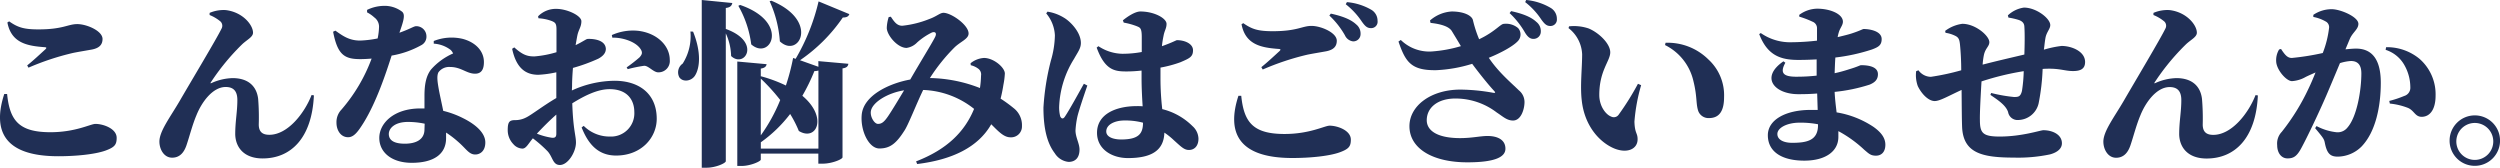
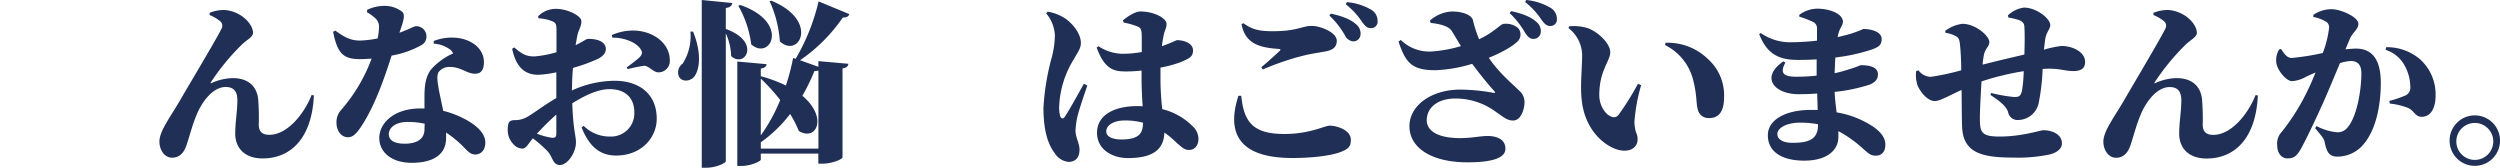
<svg xmlns="http://www.w3.org/2000/svg" viewBox="0 0 622.48 41.76">
  <defs>
    <style>.cls-1{fill:#202f55;}</style>
  </defs>
  <title>consulting1-sp</title>
  <g id="Layer_2" data-name="Layer 2">
    <g id="レイヤー_1" data-name="レイヤー 1">
-       <path class="cls-1" d="M1.77,23.41c.66,6.51,2.86,9.51,10.78,9.51,6.29,0,10-2.07,11.22-2.07,1.89,0,5.28,1.14,5.28,3.48,0,1.71-.53,2.33-2.77,3.16-2.6.93-7.26,1.41-11.79,1.41C.76,38.9-1.84,32.3,1.06,23.41Zm5-7.13c1.45-1.14,3.43-3,4.53-4,.36-.35.31-.49-.17-.53-4.27-.31-8.32-1-9.29-6.16l.44-.27c2.2,1.55,3.74,2,7.35,2C15.72,7.31,16.91,6,19.24,6s6.29,1.68,6.29,3.7c0,1.45-.84,2.29-2.68,2.64-1.5.27-3.35.57-4.67.84A64.9,64.9,0,0,0,7.09,16.85Z" />
      <path class="cls-1" d="M52.19,3.74V3.21a8.81,8.81,0,0,1,4-.7C60.42,3,63,6.21,63,8.14c0,1.1-1.49,1.72-2.77,2.95a56.64,56.64,0,0,0-7.74,9.42c-.14.22-.09.3.17.17a13.58,13.58,0,0,1,5.24-1.23c3.83,0,6,1.94,6.38,5.19A57.72,57.72,0,0,1,64.43,31c0,2.12,1.27,2.56,2.64,2.56,4.57,0,8.75-5.37,10.51-9.9l.58.08c-.49,10.7-5.77,15.71-12.77,15.71-4.44,0-6.73-2.55-6.82-6,0-3.3.53-5.58.53-8.53,0-1.81-.61-3.26-2.9-3.26-3.26,0-6,3.79-7.31,7.09-1,2.37-1.67,5.1-2.46,7.43-.53,1.54-1.5,3.08-3.57,3.08s-3.17-2.15-3.17-4c0-2.64,2.73-6.11,5.2-10.38S54,9.55,55.14,7.17a1.48,1.48,0,0,0-.22-1.8A10,10,0,0,0,52.19,3.74Z" />
      <path class="cls-1" d="M91.4,2.46a10,10,0,0,1,4.09-1,7.18,7.18,0,0,1,4.57,1.41c.93.7.45,2.28-.61,5.28,2.64-.93,3.61-1.63,4.14-1.63A2.53,2.53,0,0,1,106.18,9a2.38,2.38,0,0,1-1.27,2.24,23.11,23.11,0,0,1-7.4,2.6c-1.41,4.4-3.78,11.57-7,16.76-1.36,2.16-2.38,3.57-3.83,3.57-1.85,0-2.9-1.76-2.9-3.61a4.5,4.5,0,0,1,1.23-3.26,41.21,41.21,0,0,0,7.52-12.71c-1,.08-2,.13-2.86.13-3.87,0-5.63-1.06-6.73-6.82l.57-.27c1.85,1.32,3.44,2.47,6.16,2.47a26,26,0,0,0,4.36-.53,15.68,15.68,0,0,0,.35-3,2.88,2.88,0,0,0-1.19-2.24A8.07,8.07,0,0,0,91.4,3.08ZM108,10.21a12,12,0,0,1,7.21-.53c3.17.84,5.28,3,5.28,5.77,0,1.67-.52,2.9-2.2,2.9-2.11,0-3.47-1.67-6.2-1.67A3.29,3.29,0,0,0,109.17,18c-.48.93-.22,2.51.09,4.27.22,1.23.66,3.17,1.1,5.33a22.73,22.73,0,0,1,4.89,1.8c3.12,1.54,5.59,3.65,5.59,6.07,0,2.16-1.32,3-2.51,3-1.59,0-2.25-1.45-4.36-3.25a24.51,24.51,0,0,0-2.9-2.21c0,.49,0,1,0,1.41,0,4.05-3.21,6.12-8.54,6.12-5,0-8.09-2.6-8.09-6.2S98,27,104.69,27h1c0-1.06,0-2.16,0-3.08,0-2.91.4-5,1.63-6.61a15.79,15.79,0,0,1,5.5-4,2.85,2.85,0,0,0-.61-.88A7.7,7.7,0,0,0,108,10.87ZM105.74,30.8a20.14,20.14,0,0,0-4.14-.44c-3.38,0-4.79,1.63-4.79,3s1,2.42,4,2.42c2.73,0,4.88-1,4.88-3.56Z" />
      <path class="cls-1" d="M142.39,22.53A25.92,25.92,0,0,1,153,20.11c6.16,0,10.52,3.26,10.52,9.46,0,4.71-3.83,9.16-10.12,9.16-4.58,0-7-3-8.58-7l.52-.39A9.1,9.1,0,0,0,151.94,34a5.79,5.79,0,0,0,6-6.12c0-2.82-1.59-5.68-6.16-5.68-3,0-6.25,1.63-9.29,3.52.22,6.65.92,8,.92,9.77,0,2.38-2,5.59-4,5.59-1.8,0-1.76-2-3.08-3.43a33,33,0,0,0-3.65-3.21C131.52,35.82,131,37,130.07,37a3.14,3.14,0,0,1-2.24-1.1,5,5,0,0,1-1.41-3.52c0-2.07.44-2.47,1.89-2.47a5.81,5.81,0,0,0,2.69-.66c1.23-.57,4.35-3,7.52-4.84V18a25.84,25.84,0,0,1-4.49.62c-3,0-5.46-1.5-6.51-6.47l.53-.35c2,1.8,3.21,2.29,5.1,2.24A26.07,26.07,0,0,0,138.56,13c0-2.38,0-4.58,0-5.68,0-1.5-.35-1.72-1.14-2.07a11.35,11.35,0,0,0-3.35-.7l-.09-.49a6.17,6.17,0,0,1,4.54-1.85c2.68,0,6.24,1.68,6.24,3.08s-.7,2.07-1,3.53c-.13.61-.26,1.45-.44,2.42,1.76-.84,2.6-1.5,2.95-1.54s4.45-.18,4.58,2.46c0,1-.66,1.8-1.89,2.46a42.8,42.8,0,0,1-6.3,2.29c-.13,1.63-.22,3.21-.22,4.54Zm-3.87,6c-1.72,1.5-3.52,3.34-4.84,4.75a16.58,16.58,0,0,0,3.61,1c.92.13,1.23-.18,1.23-1Zm13.82-19.8a12.85,12.85,0,0,1,6.55-1.06c4.76.57,7.88,3.74,7.88,7.26a2.81,2.81,0,0,1-2.9,3.08c-1.15,0-2.42-1.67-3.48-1.63a32.94,32.94,0,0,0-4.09.84l-.27-.44a36.69,36.69,0,0,0,3.22-2.51c.57-.66.79-1.1.35-1.89-1.14-2-4.62-3.08-7.13-3Z" />
      <path class="cls-1" d="M172.57,7.88c2.07,5.1,1.72,9.06.44,11-.92,1.36-3,1.63-3.87.35a2.64,2.64,0,0,1,.84-3.39,12.75,12.75,0,0,0,1.93-8Zm8.19-.66c8.93,3.25,4.62,9.9,1.28,6.73a14.07,14.07,0,0,0-1.32-5.63V40.13c0,.49-2.51,1.63-4.8,1.63h-1.19V0l7.61.75c-.13.61-.44,1.1-1.62,1.23V7.22Zm23,8,7.48.66c-.09.57-.36,1-1.46,1.15V39.17c0,.48-2.64,1.58-4.92,1.58h-1.1V38.24H189.43v1.5c0,.44-2.6,1.58-4.75,1.58h-1.1v-26l7.3.66c-.09.53-.39.93-1.45,1.1V19l.09,0a35.61,35.61,0,0,1,6.16,2.29,54.36,54.36,0,0,0,1.8-6.86l.62.22A51,51,0,0,0,203.82.35l7.66,3.17c-.18.48-.53.84-1.63.84A40.6,40.6,0,0,1,199.2,15l4.58,1.63ZM184.28,1.23c12.54,4.31,7.57,14,2.77,9.82a26,26,0,0,0-3.21-9.6ZM203.78,37V17.56a2.88,2.88,0,0,1-1,.13,48,48,0,0,1-3,6.16c6.43,5.37,3.52,11.44-.88,8.76a27.78,27.78,0,0,0-2.16-4.23,33.77,33.77,0,0,1-7.3,7.05V37Zm-14.35-3.3a41.68,41.68,0,0,0,4.84-8.8,47.71,47.71,0,0,0-4.84-5.33ZM192.07.18c12.1,5,6.82,14.52,2.11,10.12a28.91,28.91,0,0,0-2.55-10Z" />
-       <path class="cls-1" d="M241.66,15.75A5.87,5.87,0,0,1,245,14.43c2.42,0,5.2,2.38,5.2,3.88a19.29,19.29,0,0,1-.36,2.81c-.13.84-.35,2.07-.7,3.44a34,34,0,0,1,3.21,2.33,5.37,5.37,0,0,1,2.11,4.49,2.7,2.7,0,0,1-2.86,2.81c-1.62,0-2.9-1.36-4.79-3.25-3.26,5.72-9.73,8.84-18.44,9.9l-.27-.66c7.75-3,12.11-7.4,14.44-13.07a21.51,21.51,0,0,0-12.68-4.71c-1.71,3.52-3.82,9-4.75,10.25-2,3.13-3.56,4.32-6.16,4.32s-4.71-4.36-4.4-8.28c.35-4.88,6.78-7.92,12.1-8.89,2.29-4,5.72-9.55,6.21-10.65.44-.92,0-1.36-.84-1.05a16.37,16.37,0,0,0-3.65,2.46,4.5,4.5,0,0,1-2.64,1.37c-2.29,0-4.93-3.22-4.93-5a10,10,0,0,1,.48-2.68l.53-.09c.88,1.32,1.54,2.25,2.86,2.25a24.9,24.9,0,0,0,6.73-1.68c1.85-.66,2.65-1.54,3.52-1.54,1.9,0,6.25,3,6.25,5.15,0,1.37-2,2-3.52,3.48a44.82,44.82,0,0,0-6.11,7.61A35.69,35.69,0,0,1,244,21.92a23.14,23.14,0,0,0,.27-3.09,1.77,1.77,0,0,0-.62-1.67,5,5,0,0,0-1.94-.92Zm-16.55,6.74c-4.14.66-7.92,3-8.27,5.19-.22,1.41.88,3.17,1.76,3.17s1.49-.4,2.51-1.89S224,24.34,225.11,22.49Z" />
      <path class="cls-1" d="M270.74,21.3c-.84,2.42-2.07,6.07-2.46,7.66a21.47,21.47,0,0,0-.49,3.52c0,1.71,1,3.25,1,4.75,0,2-1,3.08-2.73,3.08a4.57,4.57,0,0,1-3.43-2.16c-1.85-2.42-2.82-6-2.82-11.35a61,61,0,0,1,1.85-11.71,23.44,23.44,0,0,0,1-6.29,9.12,9.12,0,0,0-2.16-5.46l.31-.44a11,11,0,0,1,4.09,1.5c1.59.92,4.23,3.61,4.23,6.29,0,1.37-.75,2.25-1.72,4a24.1,24.1,0,0,0-3.69,11.84,8.88,8.88,0,0,0,.26,2.42c.31.7.79.74,1.23,0,1.1-1.63,3.43-5.9,4.67-8.1Zm8.85-16.24c1.23-1,3.08-2.2,4.35-2.2,3.52,0,6.52,1.72,6.52,3.08,0,1.14-.49,1.59-.75,3a24.29,24.29,0,0,0-.4,2.56c2.51-.88,3.57-1.5,3.74-1.5,1.94,0,4,.88,4,2.51s-.83,2-3.17,3a29.73,29.73,0,0,1-4.93,1.32c0,.88,0,1.8,0,2.69a67.12,67.12,0,0,0,.44,7.65,16.12,16.12,0,0,1,7.53,4.23,4.35,4.35,0,0,1,1.49,3.12c0,1.81-1,2.82-2.37,2.82-1.19,0-1.94-.79-3.75-2.42a17.93,17.93,0,0,0-2.37-1.9c-.13,4.36-3.08,6.34-9.07,6.34-4,0-7.7-2.2-7.7-6.29,0-4.67,4.71-6.65,9.95-6.65a13.38,13.38,0,0,1,1.41.05c-.14-2.16-.27-4.71-.27-7v-1.9a34.07,34.07,0,0,1-3.74.22c-2.9,0-5.37-.26-7.44-5.94l.44-.35a11.11,11.11,0,0,0,5.9,1.89,26.42,26.42,0,0,0,4.89-.44V9.24c0-2.33-.44-2.37-1.28-2.73a17.44,17.44,0,0,0-3.21-.88ZM279.94,30c-2.34,0-4.49,1-4.49,2.73,0,1.45,1.89,2,3.7,2,4.26,0,5.45-1.36,5.45-4.18A17.09,17.09,0,0,0,279.94,30Z" />
      <path class="cls-1" d="M309.06,23.85c.66,6.51,2.86,9.51,10.78,9.51,6.3,0,10-2.07,11.23-2.07,1.89,0,5.28,1.14,5.28,3.48,0,1.71-.53,2.33-2.78,3.16-2.59.93-7.26,1.41-11.79,1.41-13.73,0-16.32-6.6-13.42-15.49Zm5-7.13c1.45-1.14,3.43-3,4.53-4,.35-.35.31-.49-.18-.53-4.27-.31-8.31-1-9.28-6.16l.44-.26c2.2,1.54,3.74,2,7.35,2,6.11,0,7.3-1.32,9.63-1.32s6.3,1.67,6.3,3.69c0,1.45-.84,2.29-2.69,2.64-1.49.27-3.34.57-4.66.84a64.62,64.62,0,0,0-11.09,3.69ZM331.37,3.39c2.56.57,4.84,1.32,6.3,2.68a2.91,2.91,0,0,1,1.1,2.42,1.8,1.8,0,0,1-1.89,1.81,2.56,2.56,0,0,1-2-1.5A20.8,20.8,0,0,0,331,3.87Zm4-2.86a14.54,14.54,0,0,1,6.12,1.93A3.16,3.16,0,0,1,343,5.19,1.59,1.59,0,0,1,341.32,7c-.92,0-1.45-.52-2.24-1.63a18.39,18.39,0,0,0-4-4.31Z" />
      <path class="cls-1" d="M356.06,5.1a9,9,0,0,1,5.41-2.24c3,0,5,1,5.28,2.16a29.8,29.8,0,0,0,1.54,4.75c4-1.89,5.32-3.83,6.16-3.83A4.65,4.65,0,0,1,378,7a2.39,2.39,0,0,1-.13,3.3c-1.23,1.27-4.13,2.86-7.17,4.09,2.38,3.56,5.46,6.12,7.48,8.1a3.75,3.75,0,0,1,1.41,2.9c0,1.76-.84,4.62-2.86,4.62-1.54,0-2.51-1-4.05-2a16.91,16.91,0,0,0-10.3-3.48c-4.44,0-7.13,2.29-7.13,5.41,0,2.51,2.51,4.45,8.32,4.45,2.95,0,5-.53,6.82-.53,2.25,0,4.45.79,4.45,3.17,0,2-2.42,3.39-9.47,3.39-8.8,0-14.43-3.52-14.43-9,0-5.06,5.33-9.11,12.68-9.11a47.11,47.11,0,0,1,8.14.79c.57.09.7,0,.22-.52-1.32-1.41-3.53-4.14-5.42-6.69a35.33,35.33,0,0,1-8.84,1.58c-6.34.13-7.75-2-9.51-7.13l.58-.39a10.1,10.1,0,0,0,7.78,2.86,33.4,33.4,0,0,0,7.18-1.32C362.88,10,362,8.58,361.47,7.7c-.75-1.14-2.73-1.72-5.28-2Zm20.2-2.33c2.55.57,4.83,1.32,6.29,2.69a2.88,2.88,0,0,1,1.1,2.42,1.8,1.8,0,0,1-1.89,1.8c-.75,0-1.37-.48-2-1.49a21,21,0,0,0-3.88-4.93ZM380,0A14.67,14.67,0,0,1,386.16,2a3.14,3.14,0,0,1,1.49,2.73A1.59,1.59,0,0,1,386,6.47c-.92,0-1.45-.53-2.24-1.63a18.19,18.19,0,0,0-4-4.31Z" />
      <path class="cls-1" d="M393.94,13.51A8.67,8.67,0,0,0,390.55,7l.13-.44a11.42,11.42,0,0,1,4.89.53c2.55,1.06,5.37,3.78,5.37,5.94s-2.73,4.53-2.73,10.61c0,2.9,1.71,4.92,2.9,5.36A1.46,1.46,0,0,0,403,28.6a67.56,67.56,0,0,0,4.84-7.74l.79.35a44.6,44.6,0,0,0-1.67,9.07c.09,3,.79,2.77.79,4.4,0,2.42-2.55,3.61-5.81,2.29-3.6-1.5-7.39-5.55-8.09-11.93C393.41,21.39,393.94,17.07,393.94,13.51Zm20.64-2.29.13-.57a14.4,14.4,0,0,1,10.65,4.14,12.07,12.07,0,0,1,3.92,9.41c0,3.3-1.1,5.2-3.74,5.2a2.72,2.72,0,0,1-2.69-1.76c-.62-1.85-.22-3.57-1.23-7.57A13.29,13.29,0,0,0,414.58,11.22Z" />
      <path class="cls-1" d="M448,3.7a7.66,7.66,0,0,1,4.45-1.54c3.25,0,6.42,1.32,6.42,3.25,0,.84-.66,1.5-1,2.56a10.28,10.28,0,0,0-.31,1.27c1.5-.35,2.73-.66,3.52-.92,2.16-.71,2.73-1.1,2.95-1.1,1.32,0,4.49.44,4.49,2.51,0,1.54-.84,2-2.42,2.59a46.06,46.06,0,0,1-9.11,2c-.09,1.23-.13,2.55-.18,3.91,1.24-.26,2.47-.61,3.66-1,2.06-.61,2.68-1,2.9-1,2.2,0,4.22.49,4.22,2.25,0,1.45-.92,2.11-2.06,2.59a41.61,41.61,0,0,1-8.72,1.81c.09,1.93.31,3.56.49,5.1a23.39,23.39,0,0,1,9.24,3.65c1.71,1.24,2.9,2.6,2.9,4.41s-1,2.72-2.33,2.72-1.76-.48-2.95-1.49a30.45,30.45,0,0,0-6.42-4.62c0,.48,0,1,0,1.45,0,3.52-3.12,5.9-8.49,5.9s-9.07-2.07-9.07-6.34c0-3.83,4.45-6.29,10.61-6.29.61,0,1.23,0,1.8,0l-.13-4.09c-1.54.13-3.12.17-4.71.17-5.85,0-9.59-4.13-3.69-8.18l.48.35c-1.41,2.55-.53,3.48,2.73,3.48a44.82,44.82,0,0,0,5.06-.27V14.79c-1.45.08-2.95.13-4.58.13-4.44,0-7.7-1.15-9.72-6.43l.39-.26A12.73,12.73,0,0,0,446,10.52a59.79,59.79,0,0,0,6.42-.4v-3a1.72,1.72,0,0,0-1.1-1.71A23.5,23.5,0,0,0,448,4.14Zm4.67,27.24a23.38,23.38,0,0,0-4.54-.4c-3.25,0-5.58,1.32-5.58,2.82s1.67,2.2,3.69,2.2c3.74,0,6.43-.62,6.43-4.4Z" />
      <path class="cls-1" d="M499.94,3.83a7.29,7.29,0,0,1,4-1.94c3.08,0,6.56,2.69,6.56,4.36,0,1-1,1.76-1.23,3.39-.14.79-.22,1.71-.36,2.73a25.58,25.58,0,0,1,4.41-.93c2.46,0,5.85,1.32,5.85,4,0,1.72-1.15,2.25-3,2.25-2.24,0-3.43-.8-7.57-.53a53.54,53.54,0,0,1-1,8.58,5.32,5.32,0,0,1-5.06,4.14A2.38,2.38,0,0,1,500,27.9c-.57-1.72-2.55-3-4.4-4.27l.18-.48a38.19,38.19,0,0,0,5.67,1c1.1,0,1.63-.05,2-1.5a36.75,36.75,0,0,0,.44-4.93,67.75,67.75,0,0,0-10.51,2.55c-.22,3.7-.44,7.79-.4,9.6,0,3.25.7,4.13,4.93,4.13,5.54,0,10.16-1.58,10.87-1.58,2.15,0,4.62,1,4.62,3.26,0,1.23-1,2.24-3,2.77a38.61,38.61,0,0,1-9,.79c-8,0-12.54-1.19-12.85-7.57-.09-2.38-.09-5.68-.13-9.28-3.43,1.58-5.41,2.77-6.69,2.77-1.58,0-3.3-1.81-4.22-3.74a8,8,0,0,1-.4-3.7l.57-.22a3.88,3.88,0,0,0,3.08,1.63,58.82,58.82,0,0,0,7.57-1.63c0-2.33-.13-4.62-.31-6.42-.13-1.24-.35-1.68-1-2.07a8.1,8.1,0,0,0-2.6-.84l-.09-.48a9.07,9.07,0,0,1,4.27-1.76c3.3,0,6.73,3,6.73,4.57,0,1.06-1,1.5-1.36,3.22a18.05,18.05,0,0,0-.31,2.37c3.39-.88,7.39-1.8,10.39-2.51.08-2.24.13-5.14,0-7-.05-.83-.53-1.32-1.46-1.63a17.43,17.43,0,0,0-2.5-.57Z" />
      <path class="cls-1" d="M536.19,3.74V3.21a8.81,8.81,0,0,1,4-.7C544.42,3,547,6.21,547,8.14c0,1.1-1.49,1.72-2.77,2.95a56.64,56.64,0,0,0-7.74,9.42c-.14.22-.09.3.17.17a13.58,13.58,0,0,1,5.24-1.23c3.83,0,6,1.94,6.38,5.19a57.72,57.72,0,0,1,.18,6.38c0,2.12,1.27,2.56,2.64,2.56,4.57,0,8.75-5.37,10.51-9.9l.58.08c-.49,10.7-5.77,15.71-12.77,15.71-4.44,0-6.73-2.55-6.82-6,0-3.3.53-5.58.53-8.53,0-1.81-.61-3.26-2.9-3.26-3.26,0-6,3.79-7.31,7.09-1,2.37-1.67,5.1-2.46,7.43-.53,1.54-1.5,3.08-3.57,3.08s-3.17-2.15-3.17-4c0-2.64,2.73-6.11,5.2-10.38S538,9.55,539.14,7.17a1.48,1.48,0,0,0-.22-1.8A10,10,0,0,0,536.19,3.74Z" />
      <path class="cls-1" d="M584,12.28c1-.09,1.89-.18,2.64-.18,3.65,0,6.16,2.29,6.16,8.5,0,5.76-1.23,12.18-4.79,15.88A8.54,8.54,0,0,1,582.08,39c-1.84,0-2.68-.75-3.21-3.39-.17-1-.44-1.32-2.42-3.7l.35-.52a13.77,13.77,0,0,0,5,1.54,3.09,3.09,0,0,0,2.68-1.15c2.42-2.73,3.48-9.41,3.48-13.51,0-1.93-.75-3.08-2.6-3.08a11.18,11.18,0,0,0-2.73.53c-1.19,2.86-2.51,6-3.39,8.05-1.8,4.18-4.84,10.57-6.29,13.21-1.1,2-1.93,2.46-3.39,2.46S567,38.15,567,36.13a4.19,4.19,0,0,1,1.14-3.3,53.94,53.94,0,0,0,6.65-10.74c.66-1.36,1.23-2.73,1.76-4.05-.88.4-1.72.75-2.42,1.1a7.86,7.86,0,0,1-3.44,1.06c-1.36,0-3.61-2.55-3.91-4.58a5.14,5.14,0,0,1,.7-3.3l.48-.13c1,1.54,1.63,2.24,2.69,2.24a62.58,62.58,0,0,0,7.7-1.23,25.2,25.2,0,0,0,1.58-6.33,1.62,1.62,0,0,0-.66-1.41A9.86,9.86,0,0,0,576,4.22V3.7a8.12,8.12,0,0,1,4.58-1.41c2.15,0,6.64,1.89,6.64,3.65,0,1.37-1.45,2.11-2.15,3.79Zm10.12-.53a12.7,12.7,0,0,1,8.32,2.9,11.71,11.71,0,0,1,4,9.2c0,3.08-1.18,5.19-3.43,5.24-1.67,0-1.85-1.5-3.39-2.2a16.92,16.92,0,0,0-4.57-1.1l-.14-.66a25.15,25.15,0,0,0,3.7-1.23,2.12,2.12,0,0,0,1.54-2.2,11.21,11.21,0,0,0-1.41-5.37A8.21,8.21,0,0,0,594,12.41Z" />
      <path class="cls-1" d="M609.93,35a6.28,6.28,0,1,1,6.3,6.29A6.26,6.26,0,0,1,609.93,35Zm1.68,0a4.6,4.6,0,1,0,9.19,0,4.6,4.6,0,0,0-9.19,0Z" />
    </g>
  </g>
</svg>